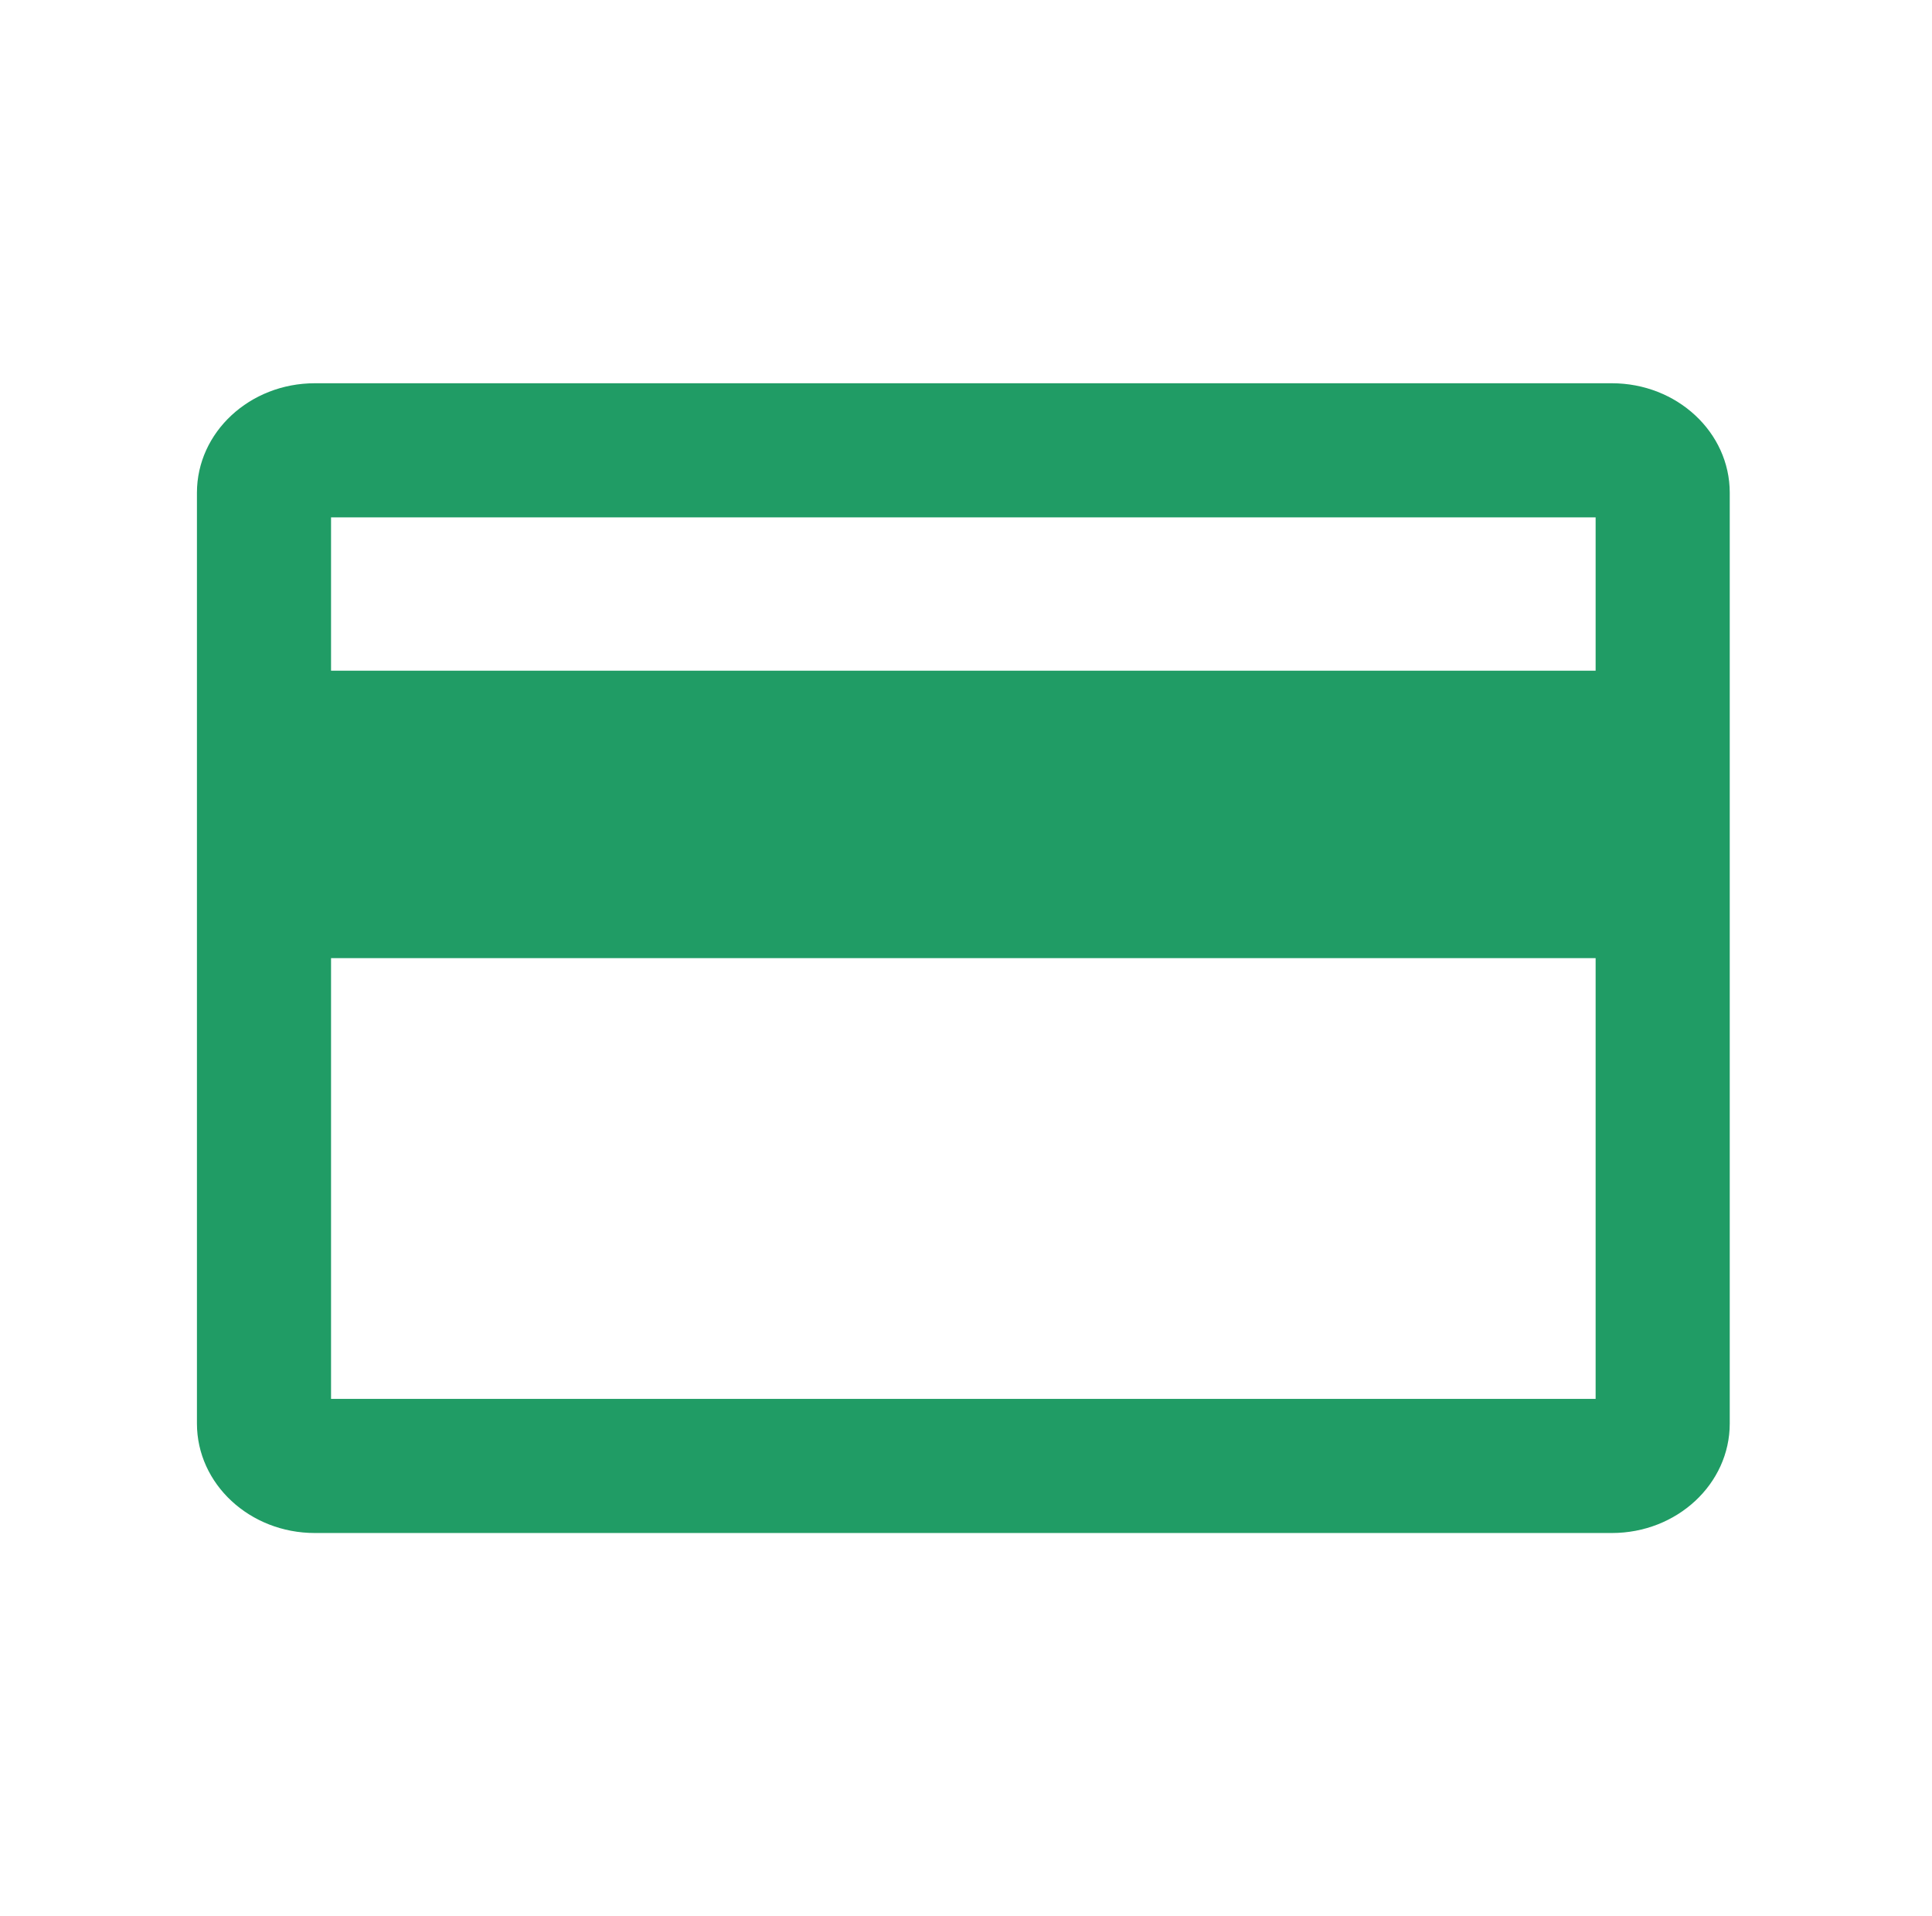
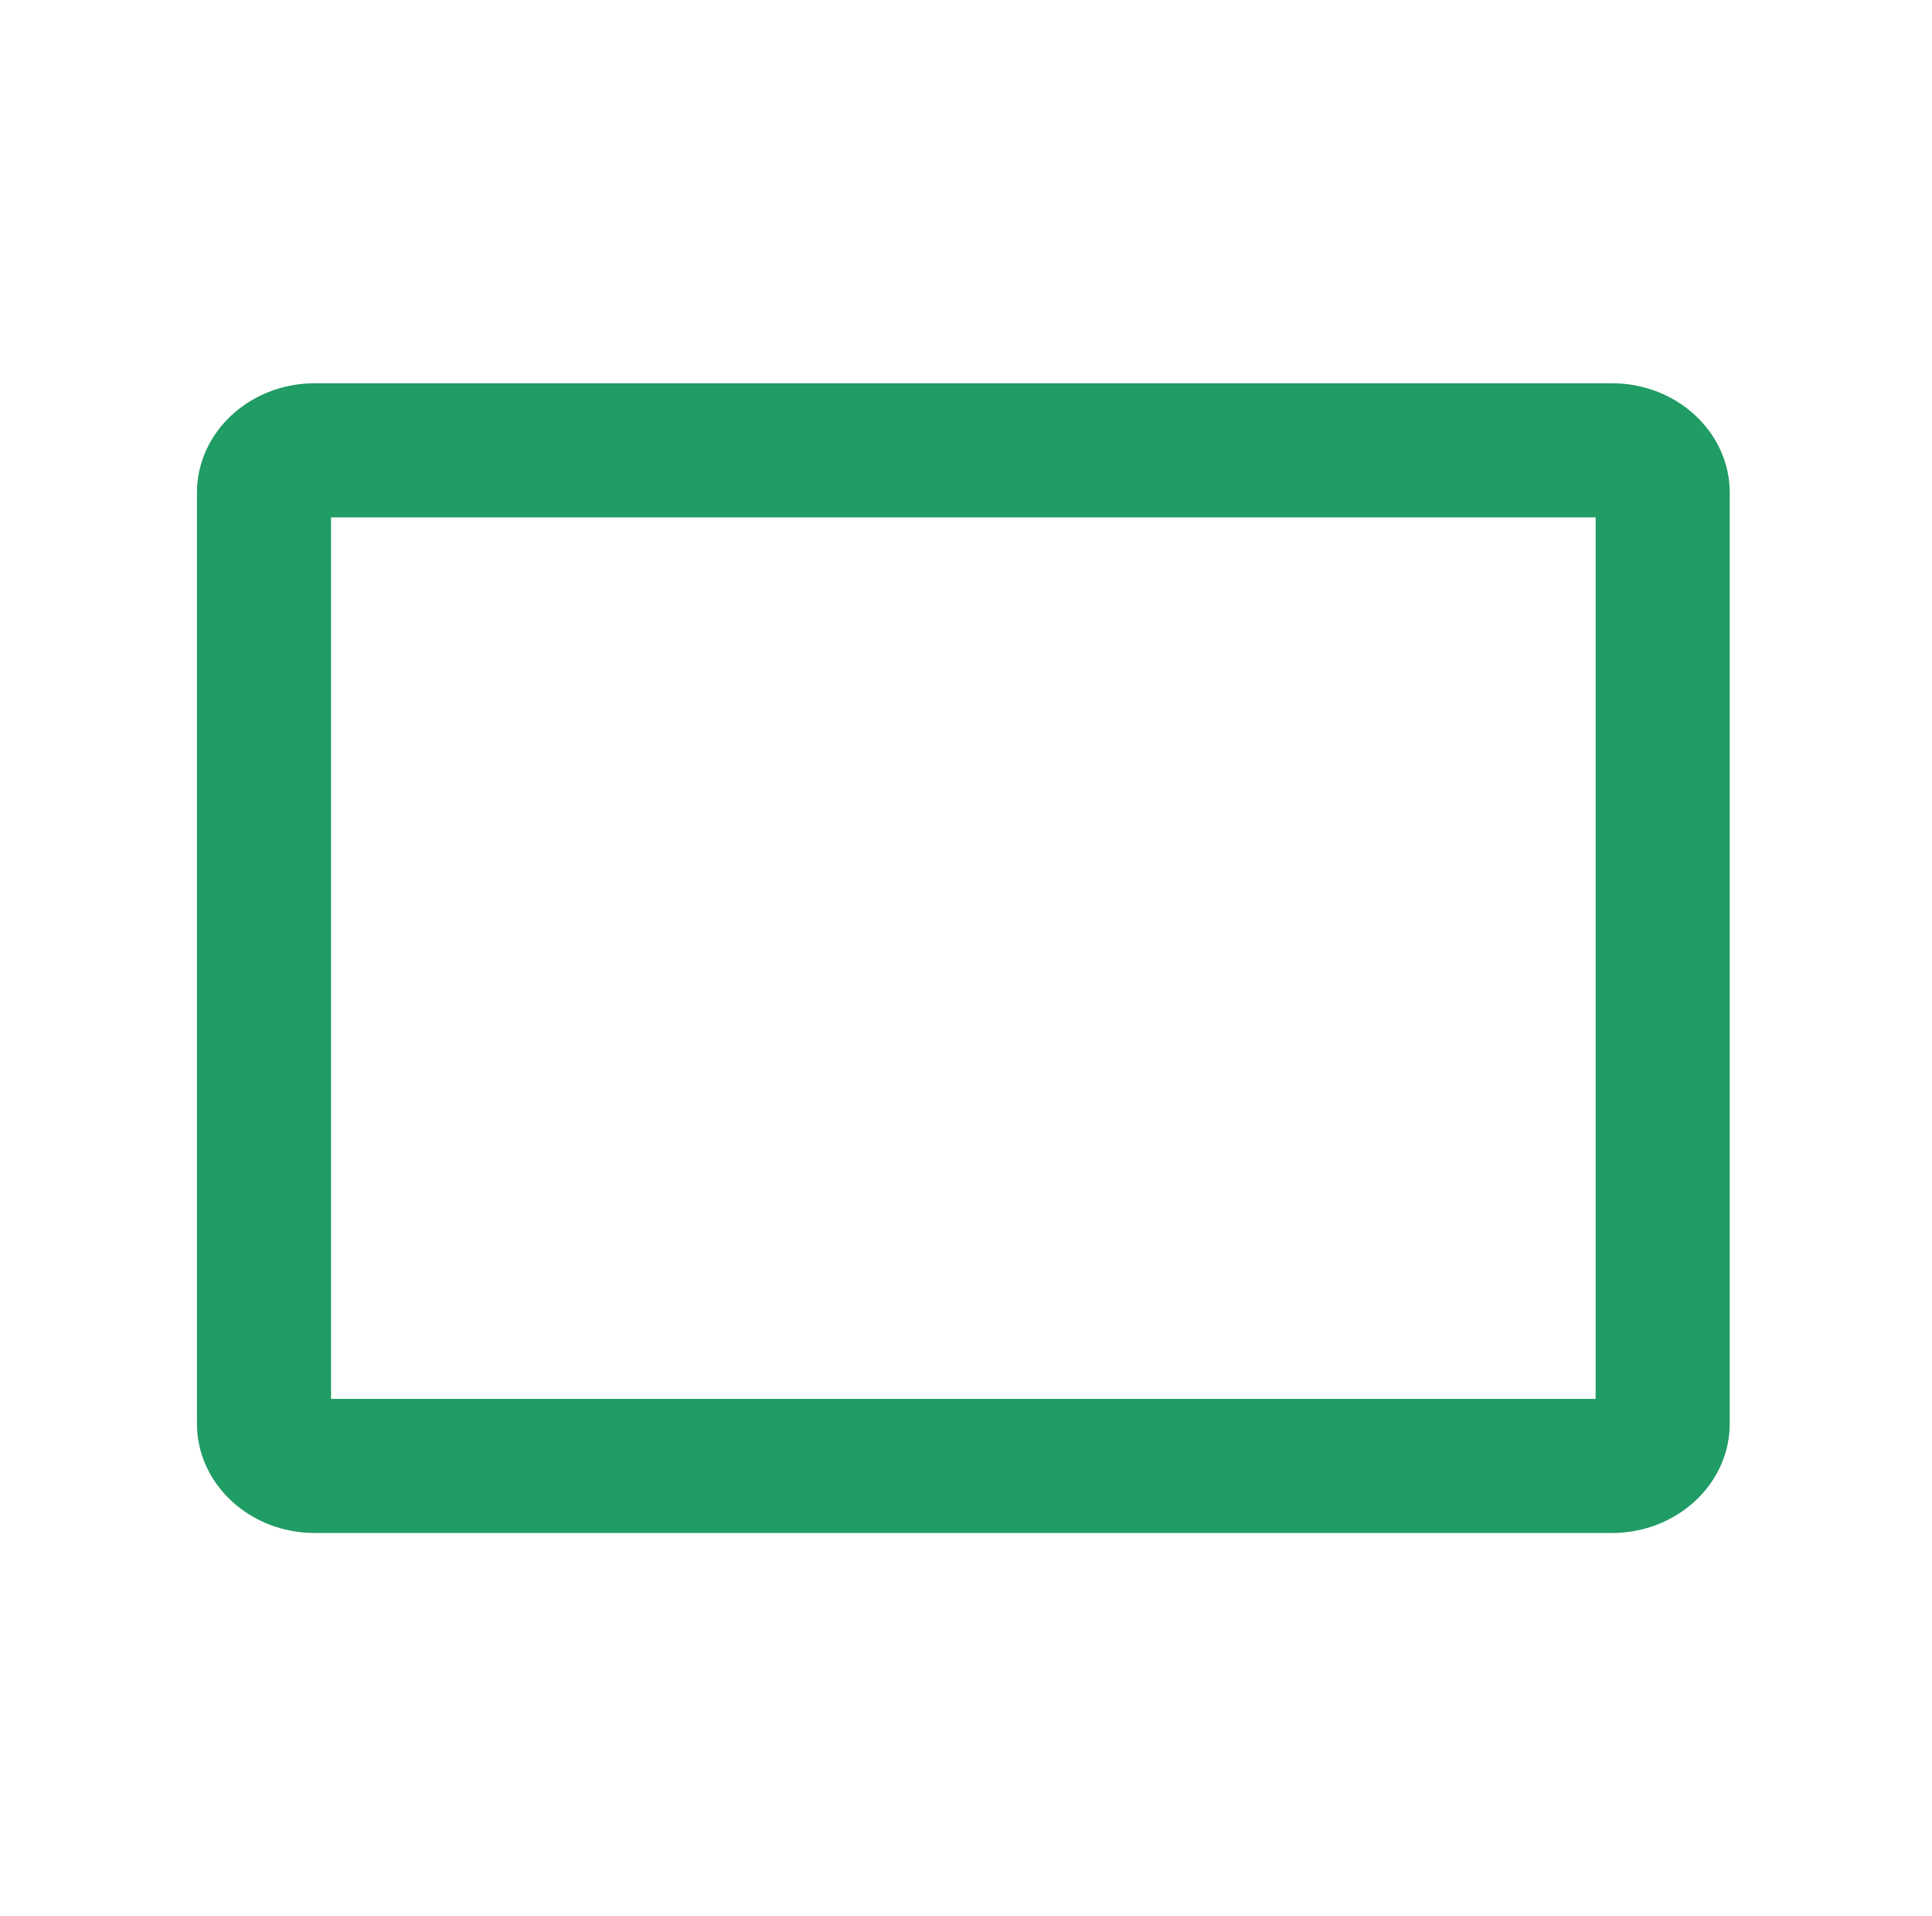
<svg xmlns="http://www.w3.org/2000/svg" width="121" height="120" viewBox="0 0 121 120" fill="none">
  <g id="icon_20/Credit Card">
    <path id="Vector (Stroke)" fill-rule="evenodd" clip-rule="evenodd" d="M20.733 32.4V87.6H99.933V32.4H20.733ZM19.718 24H100.949C105.027 24 108.333 27.07 108.333 30.857V89.143C108.333 92.93 105.027 96 100.949 96H19.718C15.64 96 12.334 92.93 12.334 89.143V30.857C12.334 27.07 15.64 24 19.718 24Z" fill="#209C65" />
-     <rect id="Rectangle 1164" x="18.334" y="42" width="84" height="18" fill="#209C65" />
  </g>
</svg>